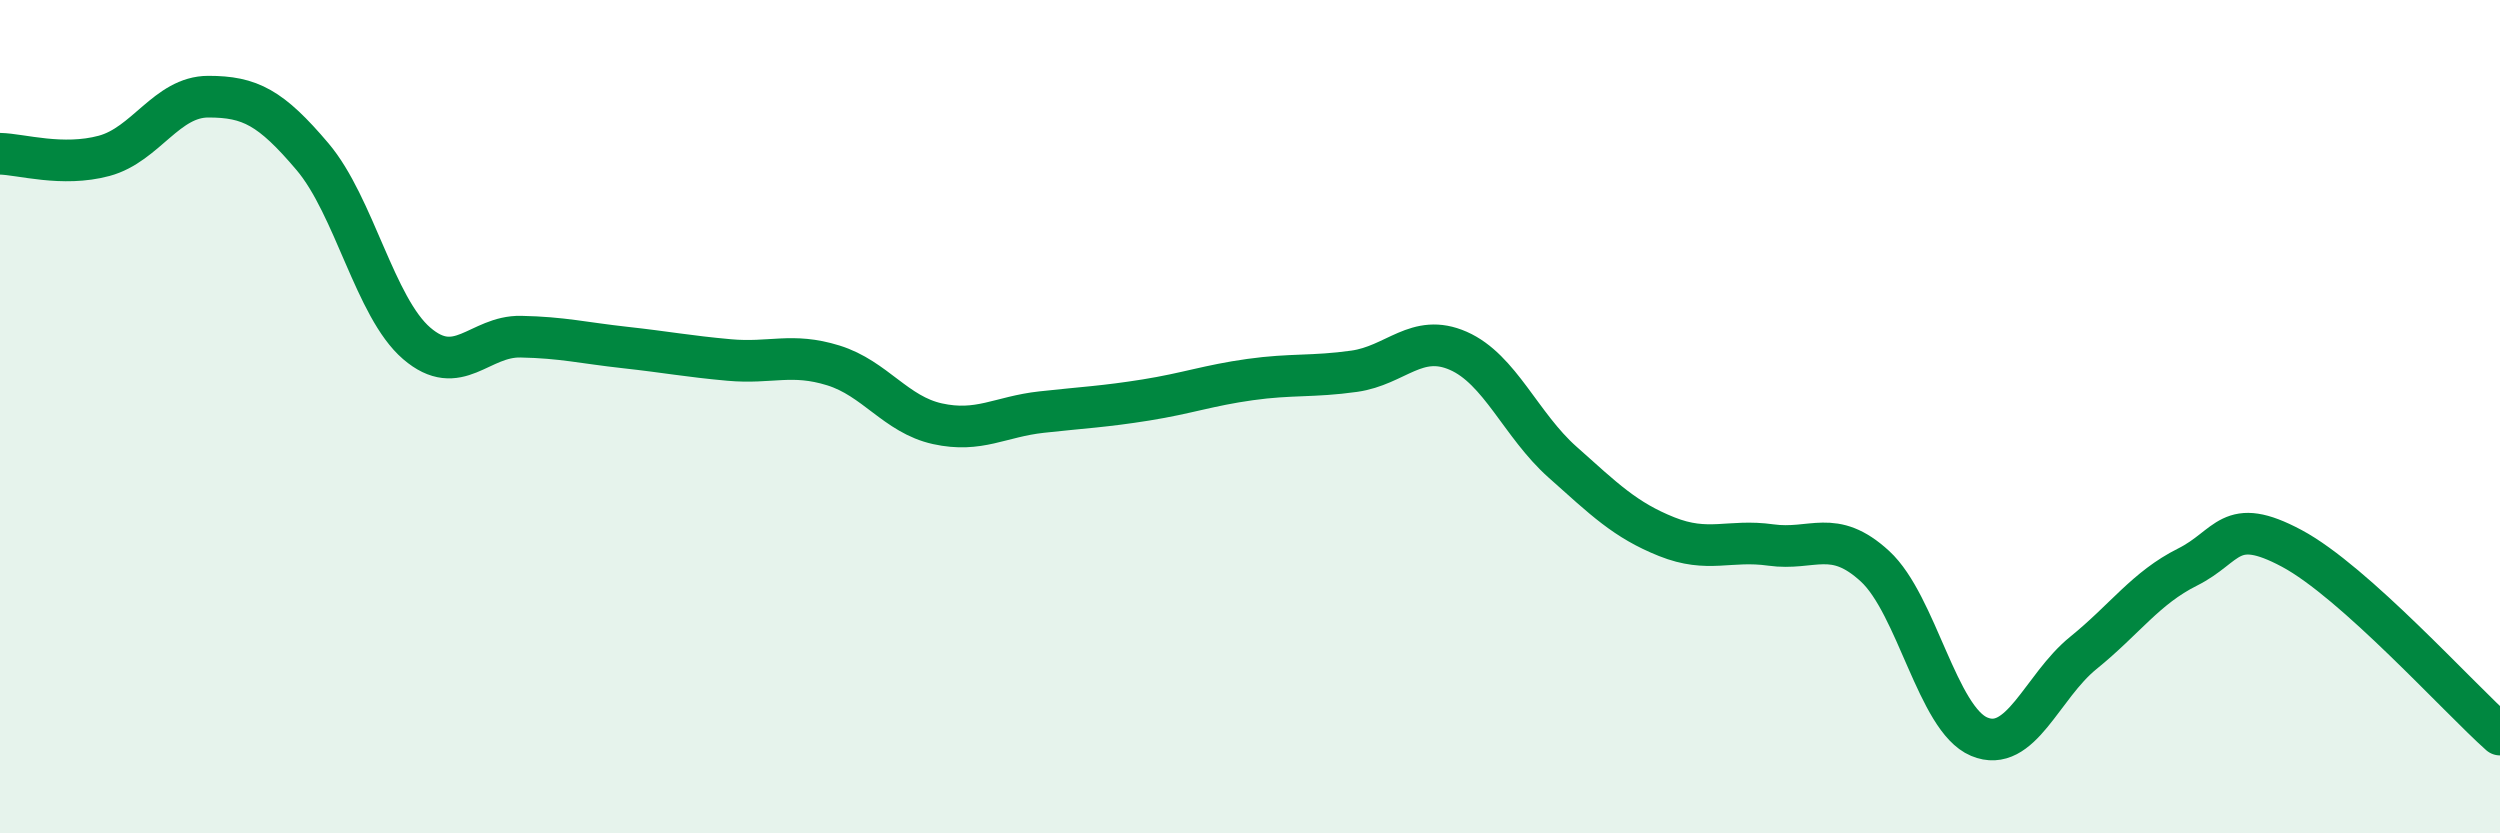
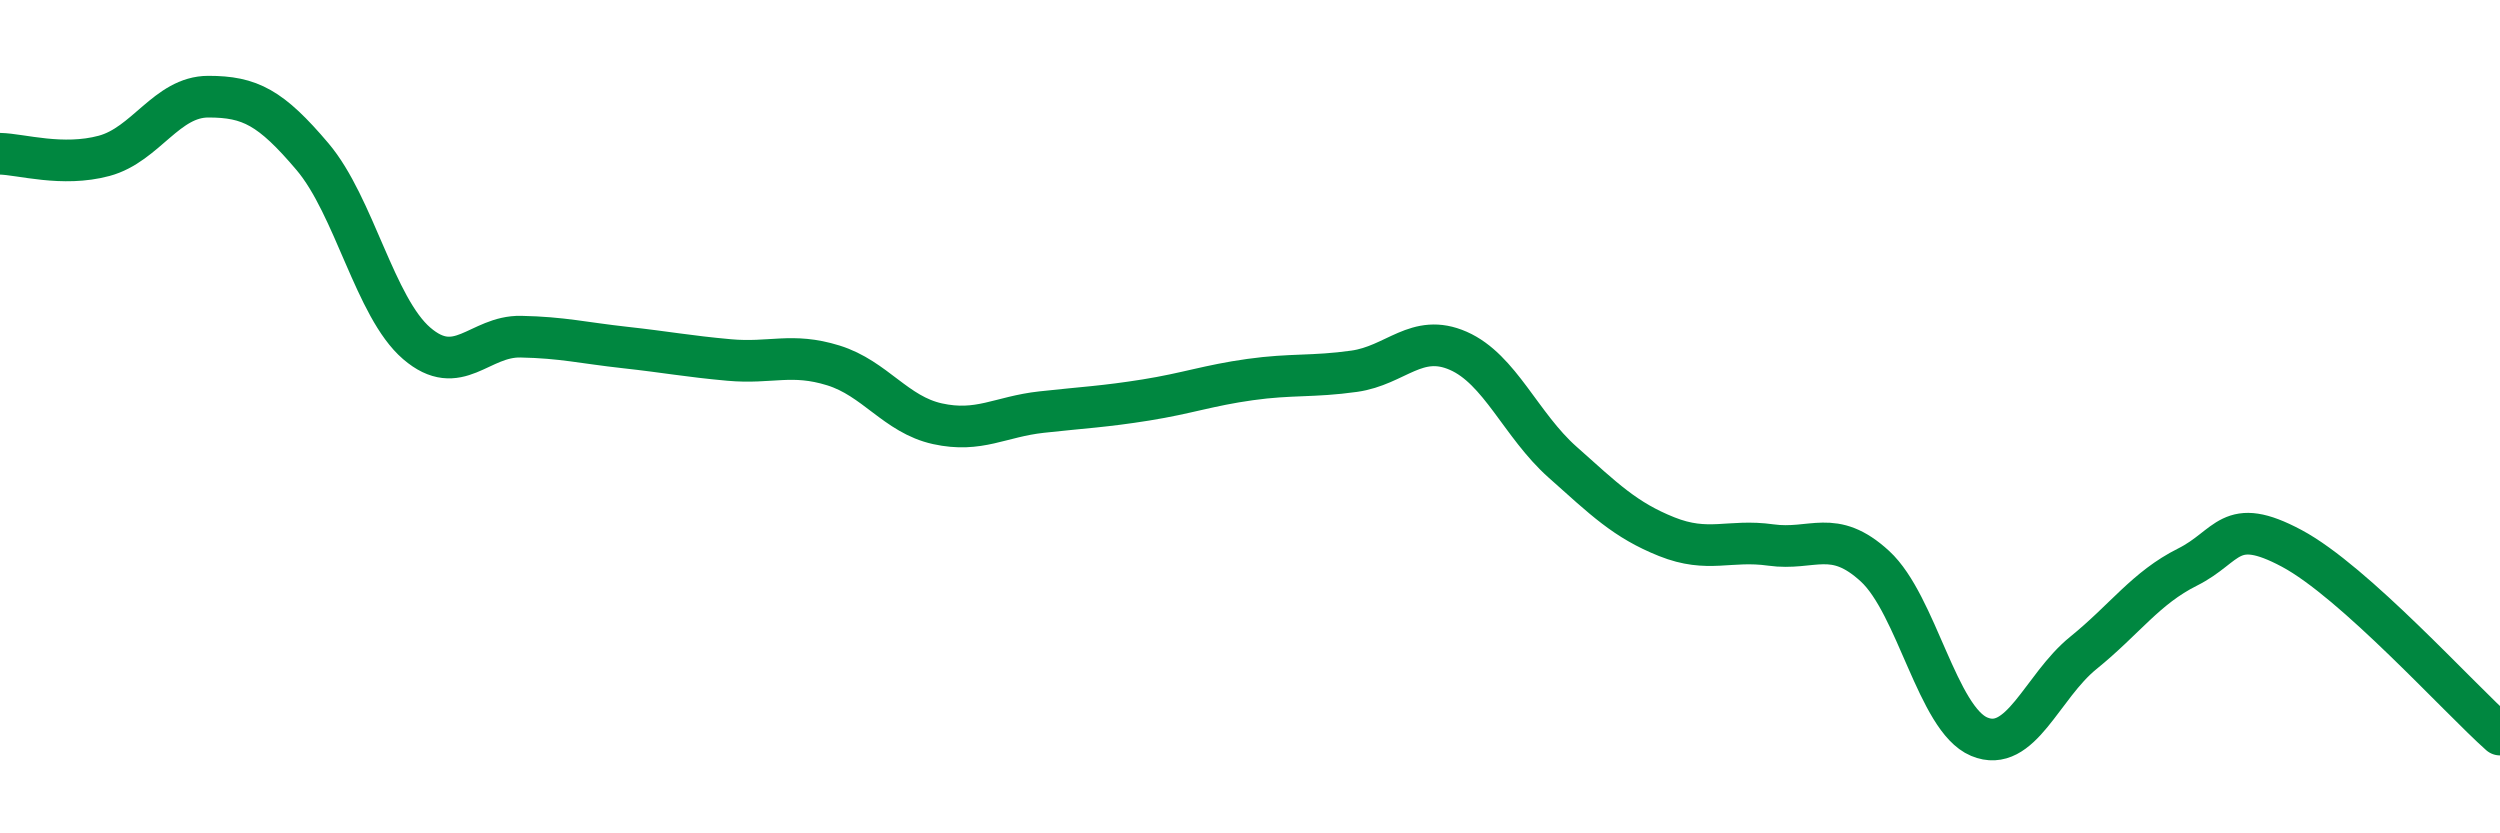
<svg xmlns="http://www.w3.org/2000/svg" width="60" height="20" viewBox="0 0 60 20">
-   <path d="M 0,3.69 C 0.5,3.7 1.5,4.01 2.5,3.74 C 3.5,3.47 4,2.32 5,2.32 C 6,2.32 6.5,2.58 7.5,3.76 C 8.5,4.94 9,7.38 10,8.24 C 11,9.1 11.5,8.06 12.5,8.08 C 13.5,8.1 14,8.23 15,8.34 C 16,8.45 16.5,8.55 17.5,8.64 C 18.5,8.73 19,8.46 20,8.77 C 21,9.08 21.5,9.95 22.5,10.17 C 23.5,10.39 24,10 25,9.89 C 26,9.78 26.5,9.76 27.5,9.6 C 28.5,9.44 29,9.25 30,9.11 C 31,8.97 31.5,9.05 32.5,8.91 C 33.5,8.77 34,7.98 35,8.42 C 36,8.86 36.5,10.2 37.5,11.09 C 38.5,11.98 39,12.48 40,12.88 C 41,13.28 41.5,12.94 42.5,13.08 C 43.5,13.22 44,12.67 45,13.59 C 46,14.51 46.5,17.26 47.5,17.68 C 48.5,18.1 49,16.48 50,15.67 C 51,14.86 51.5,14.11 52.5,13.61 C 53.5,13.11 53.5,12.36 55,13.16 C 56.5,13.96 59,16.74 60,17.63L60 20L0 20Z" fill="#008740" opacity="0.1" stroke-linecap="round" stroke-linejoin="round" />
  <path d="M 0,3.69 C 0.5,3.7 1.5,4.01 2.5,3.74 C 3.5,3.47 4,2.32 5,2.32 C 6,2.32 6.5,2.58 7.5,3.76 C 8.5,4.94 9,7.38 10,8.24 C 11,9.1 11.5,8.06 12.5,8.08 C 13.5,8.1 14,8.23 15,8.34 C 16,8.45 16.5,8.55 17.5,8.64 C 18.5,8.73 19,8.46 20,8.77 C 21,9.08 21.5,9.95 22.5,10.17 C 23.5,10.39 24,10 25,9.89 C 26,9.78 26.5,9.76 27.5,9.6 C 28.5,9.44 29,9.25 30,9.11 C 31,8.97 31.5,9.05 32.5,8.91 C 33.5,8.77 34,7.98 35,8.42 C 36,8.86 36.5,10.2 37.5,11.09 C 38.5,11.98 39,12.48 40,12.88 C 41,13.28 41.5,12.94 42.5,13.08 C 43.5,13.22 44,12.67 45,13.59 C 46,14.51 46.5,17.26 47.5,17.68 C 48.5,18.1 49,16.48 50,15.67 C 51,14.86 51.5,14.11 52.5,13.61 C 53.5,13.11 53.5,12.36 55,13.16 C 56.5,13.96 59,16.74 60,17.63" stroke="#008740" stroke-width="1" fill="none" stroke-linecap="round" stroke-linejoin="round" />
</svg>